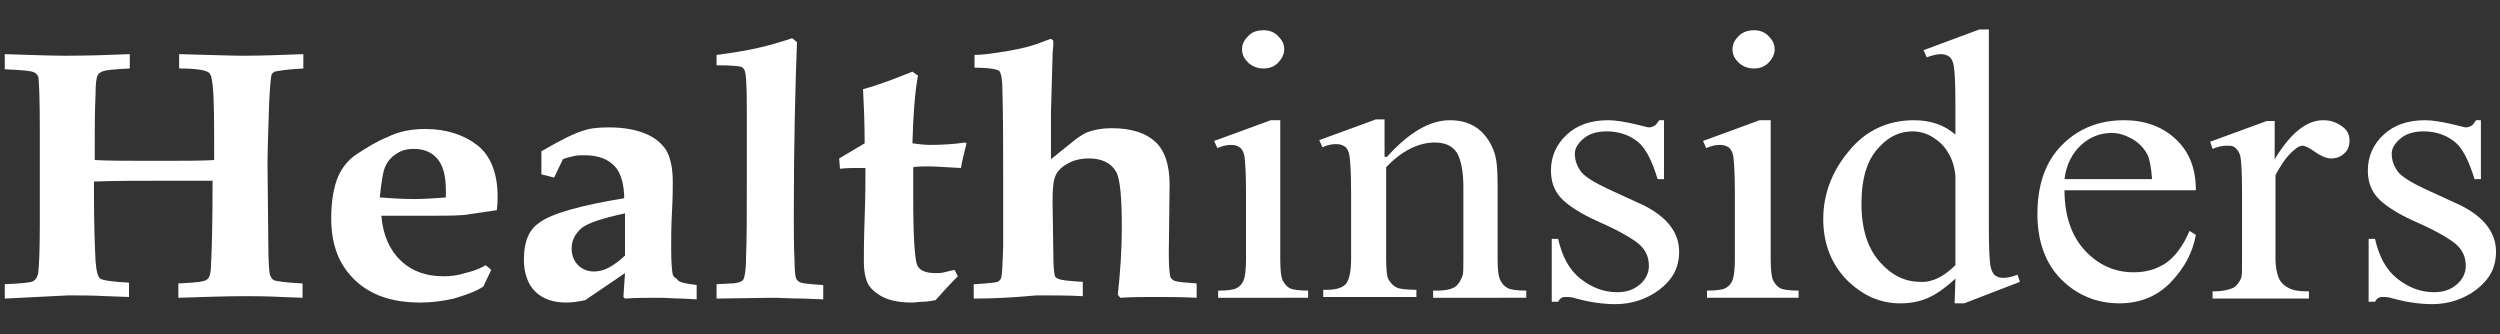
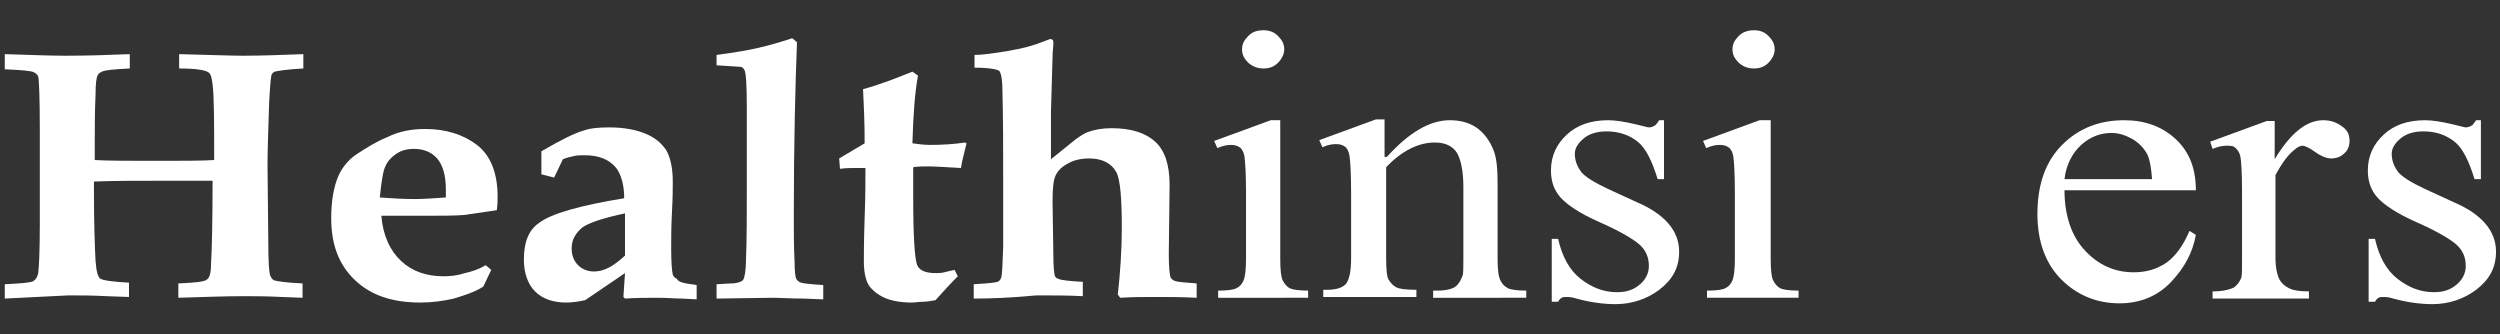
<svg xmlns="http://www.w3.org/2000/svg" version="1.1" id="Layer_1" x="0px" y="0px" viewBox="0 0 314 42" style="enable-background:new 0 0 314 42;" xml:space="preserve">
  <rect x="0" y="0" width="314" height="42" fill="#333333" stroke="none" />
  <style type="text/css">
	.st0{fill:#FFFFFF;}
</style>
  <g>
    <path class="st0" d="M0.6,37.5v-1.8c2.1-0.1,3.3-0.2,3.6-0.4s0.5-0.5,0.6-1C4.9,33.5,5,31.5,5,28.2v-12c0-4-0.1-6.2-0.2-6.6   C4.7,9.4,4.5,9.2,4.3,9.1C4,8.9,2.8,8.8,0.6,8.7V6.8C3.8,6.9,6.4,7,8.2,7c2.9,0,5.6-0.1,8.1-0.2v1.8c-2,0.1-3.1,0.2-3.5,0.4   c-0.2,0.1-0.4,0.2-0.5,0.4c-0.2,0.3-0.3,1.1-0.3,2.5c-0.1,2.1-0.1,4.2-0.1,6.4v1.8c1.7,0.1,4.3,0.1,7.9,0.1c3.2,0,5.5,0,7.1-0.1   c0-4.7,0-7.9-0.2-9.5c-0.1-0.8-0.2-1.3-0.5-1.5c-0.4-0.3-1.6-0.5-3.7-0.5V6.8c4,0.1,6.6,0.2,8,0.2c2.4,0,4.9-0.1,7.6-0.2v1.8   c-2,0.1-3.2,0.3-3.6,0.4c-0.2,0.1-0.3,0.2-0.4,0.4C34,9.8,33.9,11,33.8,13c-0.1,3.2-0.2,5.8-0.2,7.7l0.1,9.9c0,2.2,0.1,3.5,0.2,3.9   c0.1,0.3,0.3,0.6,0.5,0.7c0.3,0.1,1.4,0.3,3.6,0.4v1.8l-2.6-0.1c-2-0.1-3.5-0.1-4.7-0.1c-2.4,0-5.1,0.1-8.3,0.2v-1.8   c2.1-0.1,3.3-0.2,3.6-0.5c0.3-0.2,0.5-0.8,0.5-1.8c0.1-1.7,0.2-5.2,0.2-10.6c-1.8,0-3.8,0-5.9,0c-3.4,0-6.4,0-9,0.1v1.4   c0,3.8,0.1,6.7,0.2,8.6c0.1,1.3,0.3,2,0.6,2.2s1.5,0.4,3.6,0.5v1.8l-2.8-0.1c-1.8-0.1-3.4-0.1-4.8-0.1L0.6,37.5z" />
    <path class="st0" d="M61,33.3l0.7,0.6l-1,2.1c-1.1,0.7-2.4,1.1-3.7,1.5c-1.3,0.3-2.7,0.5-4.2,0.5c-3.5,0-6.2-0.9-8.2-2.8   s-3-4.4-3-7.8c0-2.1,0.3-3.9,0.9-5.3c0.5-1.1,1.3-2.1,2.4-2.8c1.1-0.7,2.3-1.5,3.8-2.1c1.4-0.7,3-1,4.7-1c2.6,0,4.8,0.7,6.5,2   s2.6,3.5,2.6,6.5c0,0.4,0,0.9-0.1,1.7L58.3,27c-1.2,0.1-3,0.1-5.2,0.1h-5.2c0.2,2.5,1.1,4.4,2.5,5.7s3.2,1.9,5.3,1.9   c0.9,0,1.8-0.1,2.7-0.4C59.3,34.1,60.2,33.8,61,33.3z M47.7,24.8c1.4,0.1,2.9,0.2,4.3,0.2c1.3,0,2.6-0.1,4-0.2v-1   c0-1.8-0.4-3.1-1.1-3.9c-0.7-0.8-1.7-1.2-2.9-1.2c-0.9,0-1.6,0.2-2.2,0.6c-0.6,0.4-1.1,0.9-1.4,1.6C48.1,21.5,47.9,22.9,47.7,24.8z   " />
    <path class="st0" d="M87.5,35.8v1.8l-1.8-0.1c-1,0-1.9-0.1-2.9-0.1c-1.5,0-2.9,0-4.3,0.1l-0.2-0.2l0.2-3l-5,3.4   c-0.9,0.2-1.7,0.3-2.4,0.3c-1.7,0-3-0.5-3.9-1.4s-1.4-2.3-1.4-4c0-2.2,0.6-3.7,1.9-4.6c1.6-1.2,5.2-2.2,10.7-3.1c0-1.7-0.4-3-1-3.8   c-0.9-1.1-2.2-1.6-4-1.6c-0.4,0-0.9,0-1.3,0.1c-0.5,0.1-0.9,0.2-1.4,0.4l-1.1,2.3L68,21.9v-1v-1V19c2.4-1.4,4.2-2.3,5.3-2.6   c0.8-0.3,1.9-0.4,3.2-0.4c1.9,0,3.4,0.3,4.6,0.8s2,1.2,2.6,2.1c0.5,0.9,0.8,2.2,0.8,3.9c0,0.7,0,2-0.1,3.8   c-0.1,1.9-0.1,3.4-0.1,4.6c0,1.8,0.1,2.9,0.2,3.3c0.1,0.2,0.2,0.4,0.5,0.5C85.2,35.5,86.1,35.6,87.5,35.8z M78.5,26.8   c-2.8,0.6-4.6,1.2-5.4,1.8c-0.8,0.7-1.3,1.5-1.3,2.6c0,0.9,0.3,1.6,0.8,2.1s1.2,0.8,2,0.8c1.3,0,2.5-0.7,3.9-2V26.8z" />
-     <path class="st0" d="M90,8.2V6.9c2.3-0.3,4-0.6,5.3-0.9s2.7-0.7,4.2-1.2l0.6,0.5c-0.2,5.2-0.4,12.5-0.4,21.9c0,1.9,0,3.8,0.1,5.7   c0,1.2,0.1,1.9,0.2,2.1s0.3,0.4,0.6,0.5s1.2,0.2,2.8,0.3v1.8l-2.5-0.1c-1.6,0-2.9-0.1-3.9-0.1l-7,0.1v-1.8l1.8-0.1   c0.8,0,1.3-0.2,1.5-0.4s0.4-1.2,0.4-2.8c0.1-2.2,0.1-5.3,0.1-9.4v-9.4c0-2.9-0.1-4.5-0.3-4.8c-0.1-0.2-0.2-0.3-0.4-0.4   C92.9,8.3,91.8,8.2,90,8.2z" />
+     <path class="st0" d="M90,8.2V6.9c2.3-0.3,4-0.6,5.3-0.9s2.7-0.7,4.2-1.2l0.6,0.5c-0.2,5.2-0.4,12.5-0.4,21.9c0,1.9,0,3.8,0.1,5.7   c0,1.2,0.1,1.9,0.2,2.1s0.3,0.4,0.6,0.5s1.2,0.2,2.8,0.3v1.8l-2.5-0.1c-1.6,0-2.9-0.1-3.9-0.1l-7,0.1v-1.8l1.8-0.1   c0.8,0,1.3-0.2,1.5-0.4s0.4-1.2,0.4-2.8c0.1-2.2,0.1-5.3,0.1-9.4v-9.4c0-2.9-0.1-4.5-0.3-4.8c-0.1-0.2-0.2-0.3-0.4-0.4   z" />
    <path class="st0" d="M105.4,19.9l3.2-1.9c0-2.6-0.1-4.8-0.2-6.8c2.2-0.6,4.2-1.4,6.2-2.2l0.7,0.5c-0.4,2.1-0.6,5-0.7,8.5   c0.7,0.1,1.5,0.2,2.2,0.2c1.6,0,3.1-0.1,4.4-0.3l0.2,0.1l-0.2,0.8c-0.2,0.8-0.4,1.6-0.5,2.3c-1.9-0.1-3.2-0.2-4.1-0.2   c-0.7,0-1.3,0-1.9,0.1c0,1.5,0,2.8,0,3.9c0,4.9,0.2,7.7,0.5,8.4s1.1,1,2.3,1c0.4,0,0.7,0,1.1-0.1s0.8-0.2,1.3-0.3l0.4,0.8   c-1,1-1.9,2-2.8,3c-0.6,0.1-1.1,0.2-1.6,0.2S115,38,114.5,38c-1.3,0-2.5-0.2-3.4-0.6c-0.9-0.4-1.6-1-2-1.6c-0.4-0.7-0.6-1.7-0.6-3   c0-0.7,0-2.5,0.1-5.5c0.1-2.6,0.1-4.7,0.1-6.2h-1.2c-0.5,0-1.2,0-2,0.1L105.4,19.9L105.4,19.9z" />
    <path class="st0" d="M122.3,37.5v-1.8c1.7-0.1,2.7-0.2,3-0.3c0.2-0.1,0.3-0.2,0.4-0.4c0.2-0.4,0.2-1.7,0.3-4v-8.1   c0-4.3,0-8.2-0.1-11.7c0-1.3-0.2-2.1-0.4-2.3c-0.3-0.2-1.3-0.4-3.1-0.4V6.9c1,0,2.4-0.2,4.2-0.5c1.8-0.3,3.3-0.7,4.5-1.2   c0.5-0.2,0.8-0.3,0.8-0.3c0.2,0,0.4,0.1,0.4,0.4v0.2c0,0.4-0.1,0.9-0.1,1.6l-0.2,7c0,1.7,0,3.7,0,5.9l3.1-2.5   c0.7-0.5,1.2-0.8,1.5-0.9c0.8-0.3,1.8-0.5,3-0.5c2.5,0,4.3,0.6,5.5,1.7s1.8,2.9,1.8,5.4l-0.1,8.7c0,1.6,0.1,2.5,0.2,2.9   c0.1,0.2,0.3,0.4,0.6,0.5s1.2,0.2,2.7,0.3v1.8c-2-0.1-3.7-0.1-5.2-0.1c-1.4,0-2.9,0-4.4,0.1l-0.3-0.4c0.3-2.8,0.5-5.6,0.5-8.4   c0-3.7-0.2-6.1-0.7-7c-0.6-1.1-1.8-1.7-3.4-1.7c-1,0-1.9,0.2-2.6,0.6c-0.8,0.4-1.3,0.9-1.6,1.5s-0.4,1.7-0.4,3.3l0.1,6.7   c0,1.5,0.1,2.4,0.2,2.7c0.1,0.1,0.2,0.3,0.4,0.3c0.3,0.2,1.4,0.3,3.1,0.4v1.8c-1.8-0.1-3.7-0.1-5.8-0.1   C127,37.4,124.5,37.5,122.3,37.5z" />
    <path class="st0" d="M160.8,15.1v17.4c0,1.4,0.1,2.3,0.3,2.7s0.5,0.8,0.9,1s1.2,0.3,2.3,0.3v0.9H153v-0.9c1.2,0,1.9-0.1,2.3-0.3   c0.4-0.2,0.7-0.5,0.9-1s0.3-1.4,0.3-2.7v-8.3c0-2.4-0.1-3.9-0.2-4.6c-0.1-0.5-0.3-0.9-0.6-1.1s-0.6-0.3-1.1-0.3s-1,0.1-1.7,0.4   l-0.4-0.9l7.1-2.6H160.8z M158.7,3.8c0.7,0,1.3,0.2,1.8,0.7s0.8,1,0.8,1.7c0,0.6-0.3,1.2-0.8,1.7s-1.1,0.7-1.8,0.7   s-1.3-0.2-1.9-0.7c-0.5-0.5-0.8-1-0.8-1.7s0.3-1.2,0.8-1.7S157.9,3.8,158.7,3.8z" />
    <path class="st0" d="M174.2,19.7c2.8-3.1,5.4-4.6,7.9-4.6c1.3,0,2.4,0.3,3.3,0.9c0.9,0.6,1.7,1.6,2.2,2.9c0.4,1,0.5,2.4,0.5,4.4   v9.2c0,1.4,0.1,2.3,0.4,2.8c0.2,0.4,0.5,0.7,0.9,0.9s1.2,0.3,2.3,0.3v0.9H180v-0.9h0.5c1.1,0,1.9-0.2,2.3-0.5   c0.4-0.3,0.7-0.8,0.9-1.4c0.1-0.2,0.1-1,0.1-2.2v-8.9c0-2-0.3-3.4-0.8-4.3c-0.6-0.9-1.5-1.3-2.8-1.3c-2,0-4.1,1-6.1,3.1v11.4   c0,1.5,0.1,2.4,0.3,2.7c0.3,0.5,0.6,0.8,1,1s1.3,0.3,2.5,0.3v0.9h-11.7v-0.9h0.5c1.2,0,2-0.3,2.4-0.8c0.4-0.6,0.6-1.6,0.6-3.2v-8   c0-2.6-0.1-4.2-0.2-4.8c-0.1-0.6-0.3-1-0.6-1.2s-0.6-0.3-1.1-0.3s-1.1,0.1-1.7,0.4l-0.4-0.9l7.1-2.6h1.1v4.7H174.2z" />
    <path class="st0" d="M209,15.1v7.4h-0.8c-0.7-2.3-1.5-3.9-2.5-4.7c-1-0.8-2.3-1.3-3.9-1.3c-1.2,0-2.2,0.3-2.9,0.9s-1.1,1.2-1.1,1.9   c0,0.9,0.3,1.6,0.8,2.3c0.5,0.6,1.6,1.3,3.3,2.1l3.7,1.7c3.5,1.5,5.3,3.6,5.3,6.2c0,2-0.8,3.5-2.5,4.8c-1.6,1.2-3.5,1.8-5.5,1.8   c-1.4,0-3.1-0.2-4.9-0.7c-0.6-0.2-1-0.2-1.4-0.2s-0.7,0.2-0.9,0.6h-0.8V30h0.8c0.5,2.2,1.4,3.9,2.8,5s2.9,1.7,4.6,1.7   c1.2,0,2.1-0.3,2.9-1c0.7-0.6,1.1-1.4,1.1-2.3c0-1.1-0.4-2-1.2-2.7s-2.5-1.7-5-2.8c-2.5-1.1-4.1-2.2-4.9-3.1   c-0.8-0.9-1.2-2-1.2-3.4c0-1.8,0.7-3.3,2-4.5s3-1.8,5.2-1.8c0.9,0,2.1,0.2,3.4,0.5c0.9,0.2,1.5,0.4,1.7,0.4c0.3,0,0.5-0.1,0.7-0.2   c0.2-0.1,0.3-0.3,0.6-0.7C208.4,15.1,209,15.1,209,15.1z" />
    <path class="st0" d="M222.4,15.1v17.4c0,1.4,0.1,2.3,0.3,2.7s0.5,0.8,0.9,1s1.2,0.3,2.3,0.3v0.9h-11.5v-0.9c1.2,0,1.9-0.1,2.3-0.3   c0.4-0.2,0.7-0.5,0.9-1s0.3-1.4,0.3-2.7v-8.3c0-2.4-0.1-3.9-0.2-4.6c-0.1-0.5-0.3-0.9-0.6-1.1s-0.6-0.3-1.1-0.3s-1,0.1-1.7,0.4   l-0.4-0.9l7.1-2.6H222.4z M220.3,3.8c0.7,0,1.3,0.2,1.8,0.7s0.8,1,0.8,1.7c0,0.6-0.3,1.2-0.8,1.7s-1.1,0.7-1.8,0.7   s-1.3-0.2-1.9-0.7c-0.5-0.5-0.8-1-0.8-1.7s0.3-1.2,0.8-1.7C218.9,4,219.6,3.8,220.3,3.8z" />
-     <path class="st0" d="M245.6,35c-1.2,1.1-2.3,1.9-3.4,2.4c-1.1,0.5-2.3,0.7-3.5,0.7c-2.6,0-4.8-1-6.8-3c-1.9-2-2.9-4.5-2.9-7.6   s1.1-6,3.2-8.5c2.1-2.6,4.9-3.9,8.2-3.9c2.1,0,3.8,0.6,5.2,1.8v-4c0-2.5-0.1-4-0.2-4.6c-0.1-0.6-0.3-1-0.6-1.2s-0.6-0.3-1-0.3   s-1,0.1-1.8,0.4l-0.4-0.9l7-2.6h1.2v25.1c0,2.5,0.1,4.1,0.2,4.6s0.3,1,0.6,1.2s0.6,0.3,1,0.3s1.1-0.1,1.8-0.4l0.3,0.9l-7,2.7h-1.2   L245.6,35L245.6,35z M245.6,33.3V22.1c-0.1-1.1-0.4-2.1-0.9-2.9c-0.5-0.9-1.2-1.5-2-2s-1.7-0.7-2.5-0.7c-1.5,0-2.9,0.6-4.1,1.9   c-1.6,1.6-2.3,4-2.3,7.2s0.8,5.6,2.3,7.3c1.5,1.7,3.2,2.5,5.1,2.5C242.7,35.5,244.2,34.7,245.6,33.3z" />
    <path class="st0" d="M259.3,23.9c0,3.2,0.9,5.8,2.6,7.6s3.7,2.7,6.1,2.7c1.6,0,2.9-0.4,4.1-1.2c1.1-0.8,2.1-2.1,2.9-4l0.8,0.5   c-0.4,2.2-1.4,4.1-3.1,5.9c-1.7,1.8-3.9,2.7-6.5,2.7c-2.8,0-5.3-1-7.3-3s-3-4.8-3-8.2c0-3.7,1-6.6,3.1-8.7s4.7-3.1,7.8-3.1   c2.6,0,4.8,0.8,6.5,2.4s2.5,3.7,2.5,6.4H259.3z M259.3,22.5h11c-0.1-1.4-0.3-2.4-0.5-2.9c-0.4-0.9-1.1-1.6-1.9-2.1   c-0.9-0.5-1.7-0.8-2.7-0.8c-1.4,0-2.7,0.5-3.8,1.5S259.5,20.7,259.3,22.5z" />
    <path class="st0" d="M285.7,15.1V20c2-3.3,4-4.9,6.1-4.9c1,0,1.7,0.3,2.4,0.8c0.7,0.5,0.9,1.1,0.9,1.8c0,0.6-0.2,1.2-0.7,1.6   c-0.4,0.4-1,0.6-1.6,0.6s-1.3-0.3-2-0.8s-1.3-0.8-1.6-0.8c-0.3,0-0.7,0.2-1,0.5c-0.8,0.6-1.6,1.7-2.4,3.2v10.4   c0,1.2,0.2,2.1,0.5,2.7c0.2,0.4,0.6,0.8,1.2,1.1s1.4,0.4,2.5,0.4v0.9h-12.1v-0.9c1.2,0,2.1-0.2,2.7-0.5c0.4-0.3,0.7-0.7,0.9-1.2   c0.1-0.3,0.1-1,0.1-2.3v-8.4c0-2.5-0.1-4-0.2-4.5s-0.3-0.8-0.6-1.1s-0.7-0.3-1.1-0.3c-0.5,0-1.1,0.1-1.8,0.4l-0.3-0.9l7.1-2.6h1   V15.1z" />
    <path class="st0" d="M311.6,15.1v7.4h-0.8c-0.7-2.3-1.5-3.9-2.5-4.7c-1-0.8-2.3-1.3-3.9-1.3c-1.2,0-2.2,0.3-2.9,0.9   c-0.7,0.6-1.1,1.2-1.1,1.9c0,0.9,0.3,1.6,0.8,2.3c0.5,0.6,1.6,1.3,3.3,2.1l3.7,1.7c3.5,1.5,5.3,3.6,5.3,6.2c0,2-0.8,3.5-2.5,4.8   c-1.6,1.2-3.5,1.8-5.5,1.8c-1.4,0-3.1-0.2-4.9-0.7c-0.6-0.2-1-0.2-1.4-0.2s-0.7,0.2-0.9,0.6h-0.8V30h0.8c0.5,2.2,1.4,3.9,2.8,5   s2.9,1.7,4.6,1.7c1.2,0,2.1-0.3,2.9-1c0.7-0.6,1.1-1.4,1.1-2.3c0-1.1-0.4-2-1.2-2.7c-0.8-0.7-2.5-1.7-5-2.8   c-2.5-1.1-4.1-2.2-4.9-3.1s-1.2-2-1.2-3.4c0-1.8,0.7-3.3,2-4.5s3-1.8,5.2-1.8c0.9,0,2.1,0.2,3.4,0.5c0.9,0.2,1.5,0.4,1.7,0.4   c0.3,0,0.5-0.1,0.7-0.2c0.2-0.1,0.3-0.3,0.6-0.7C311,15.1,311.6,15.1,311.6,15.1z" />
  </g>
</svg>